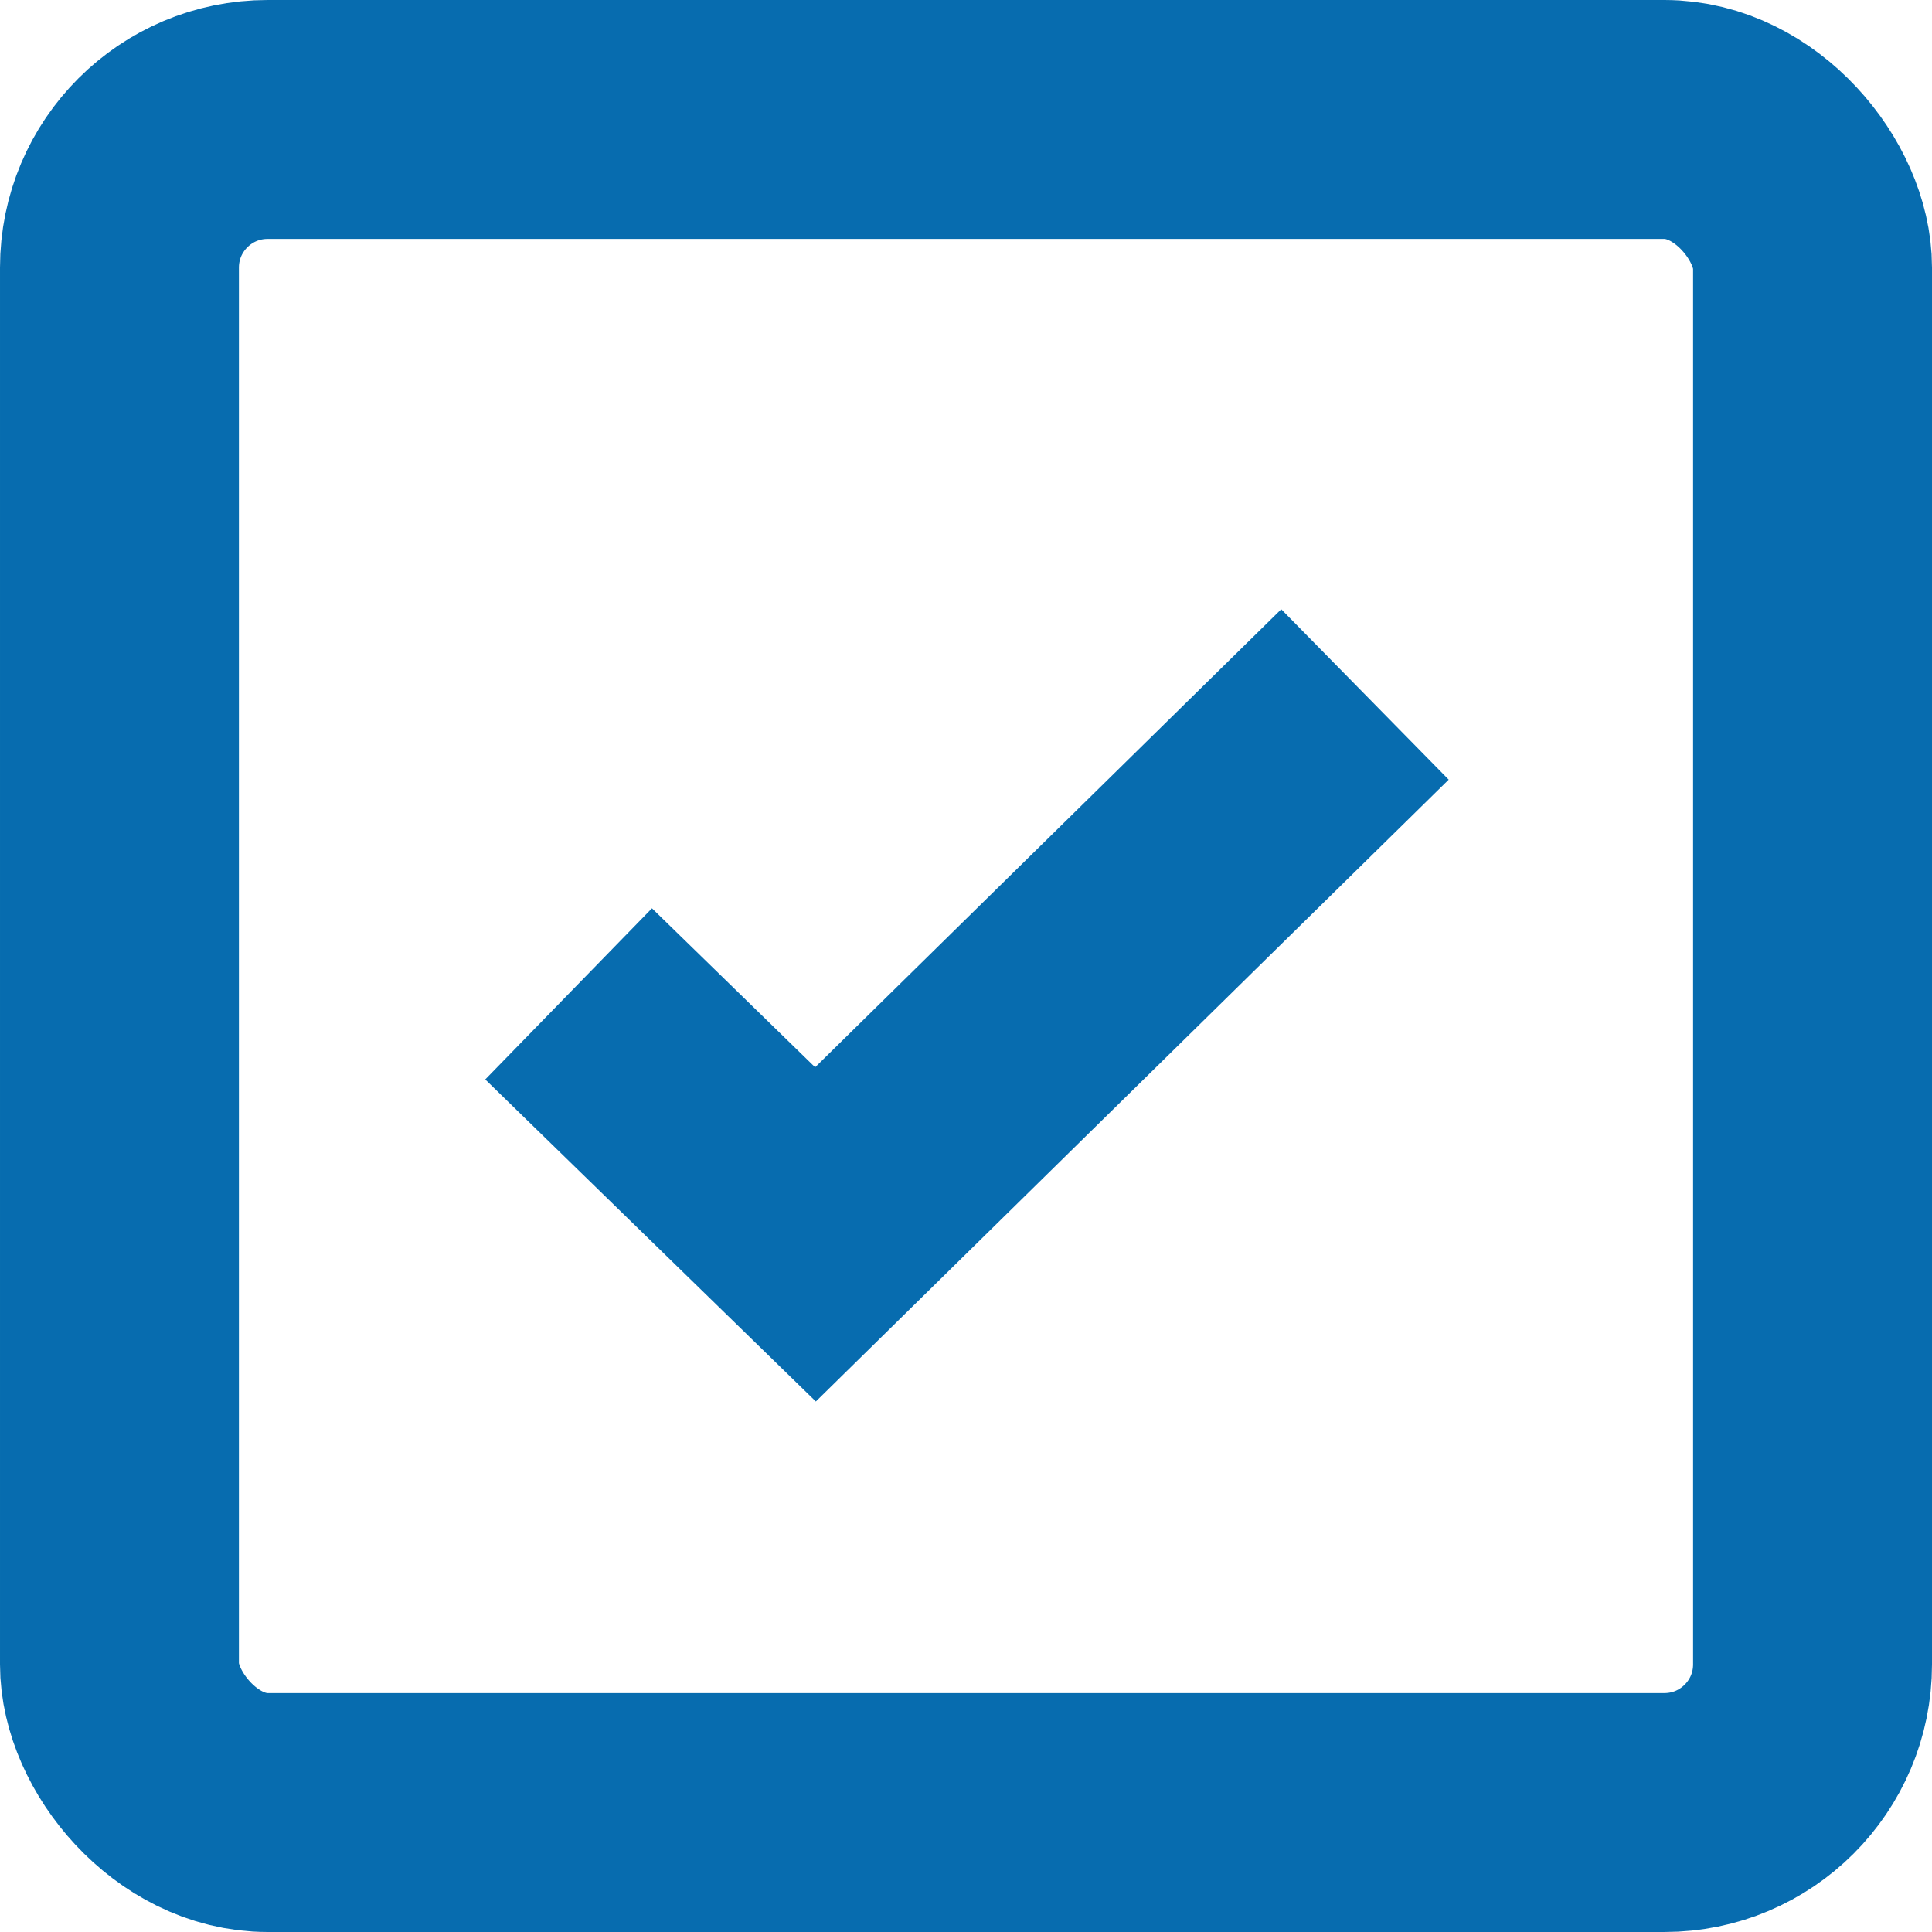
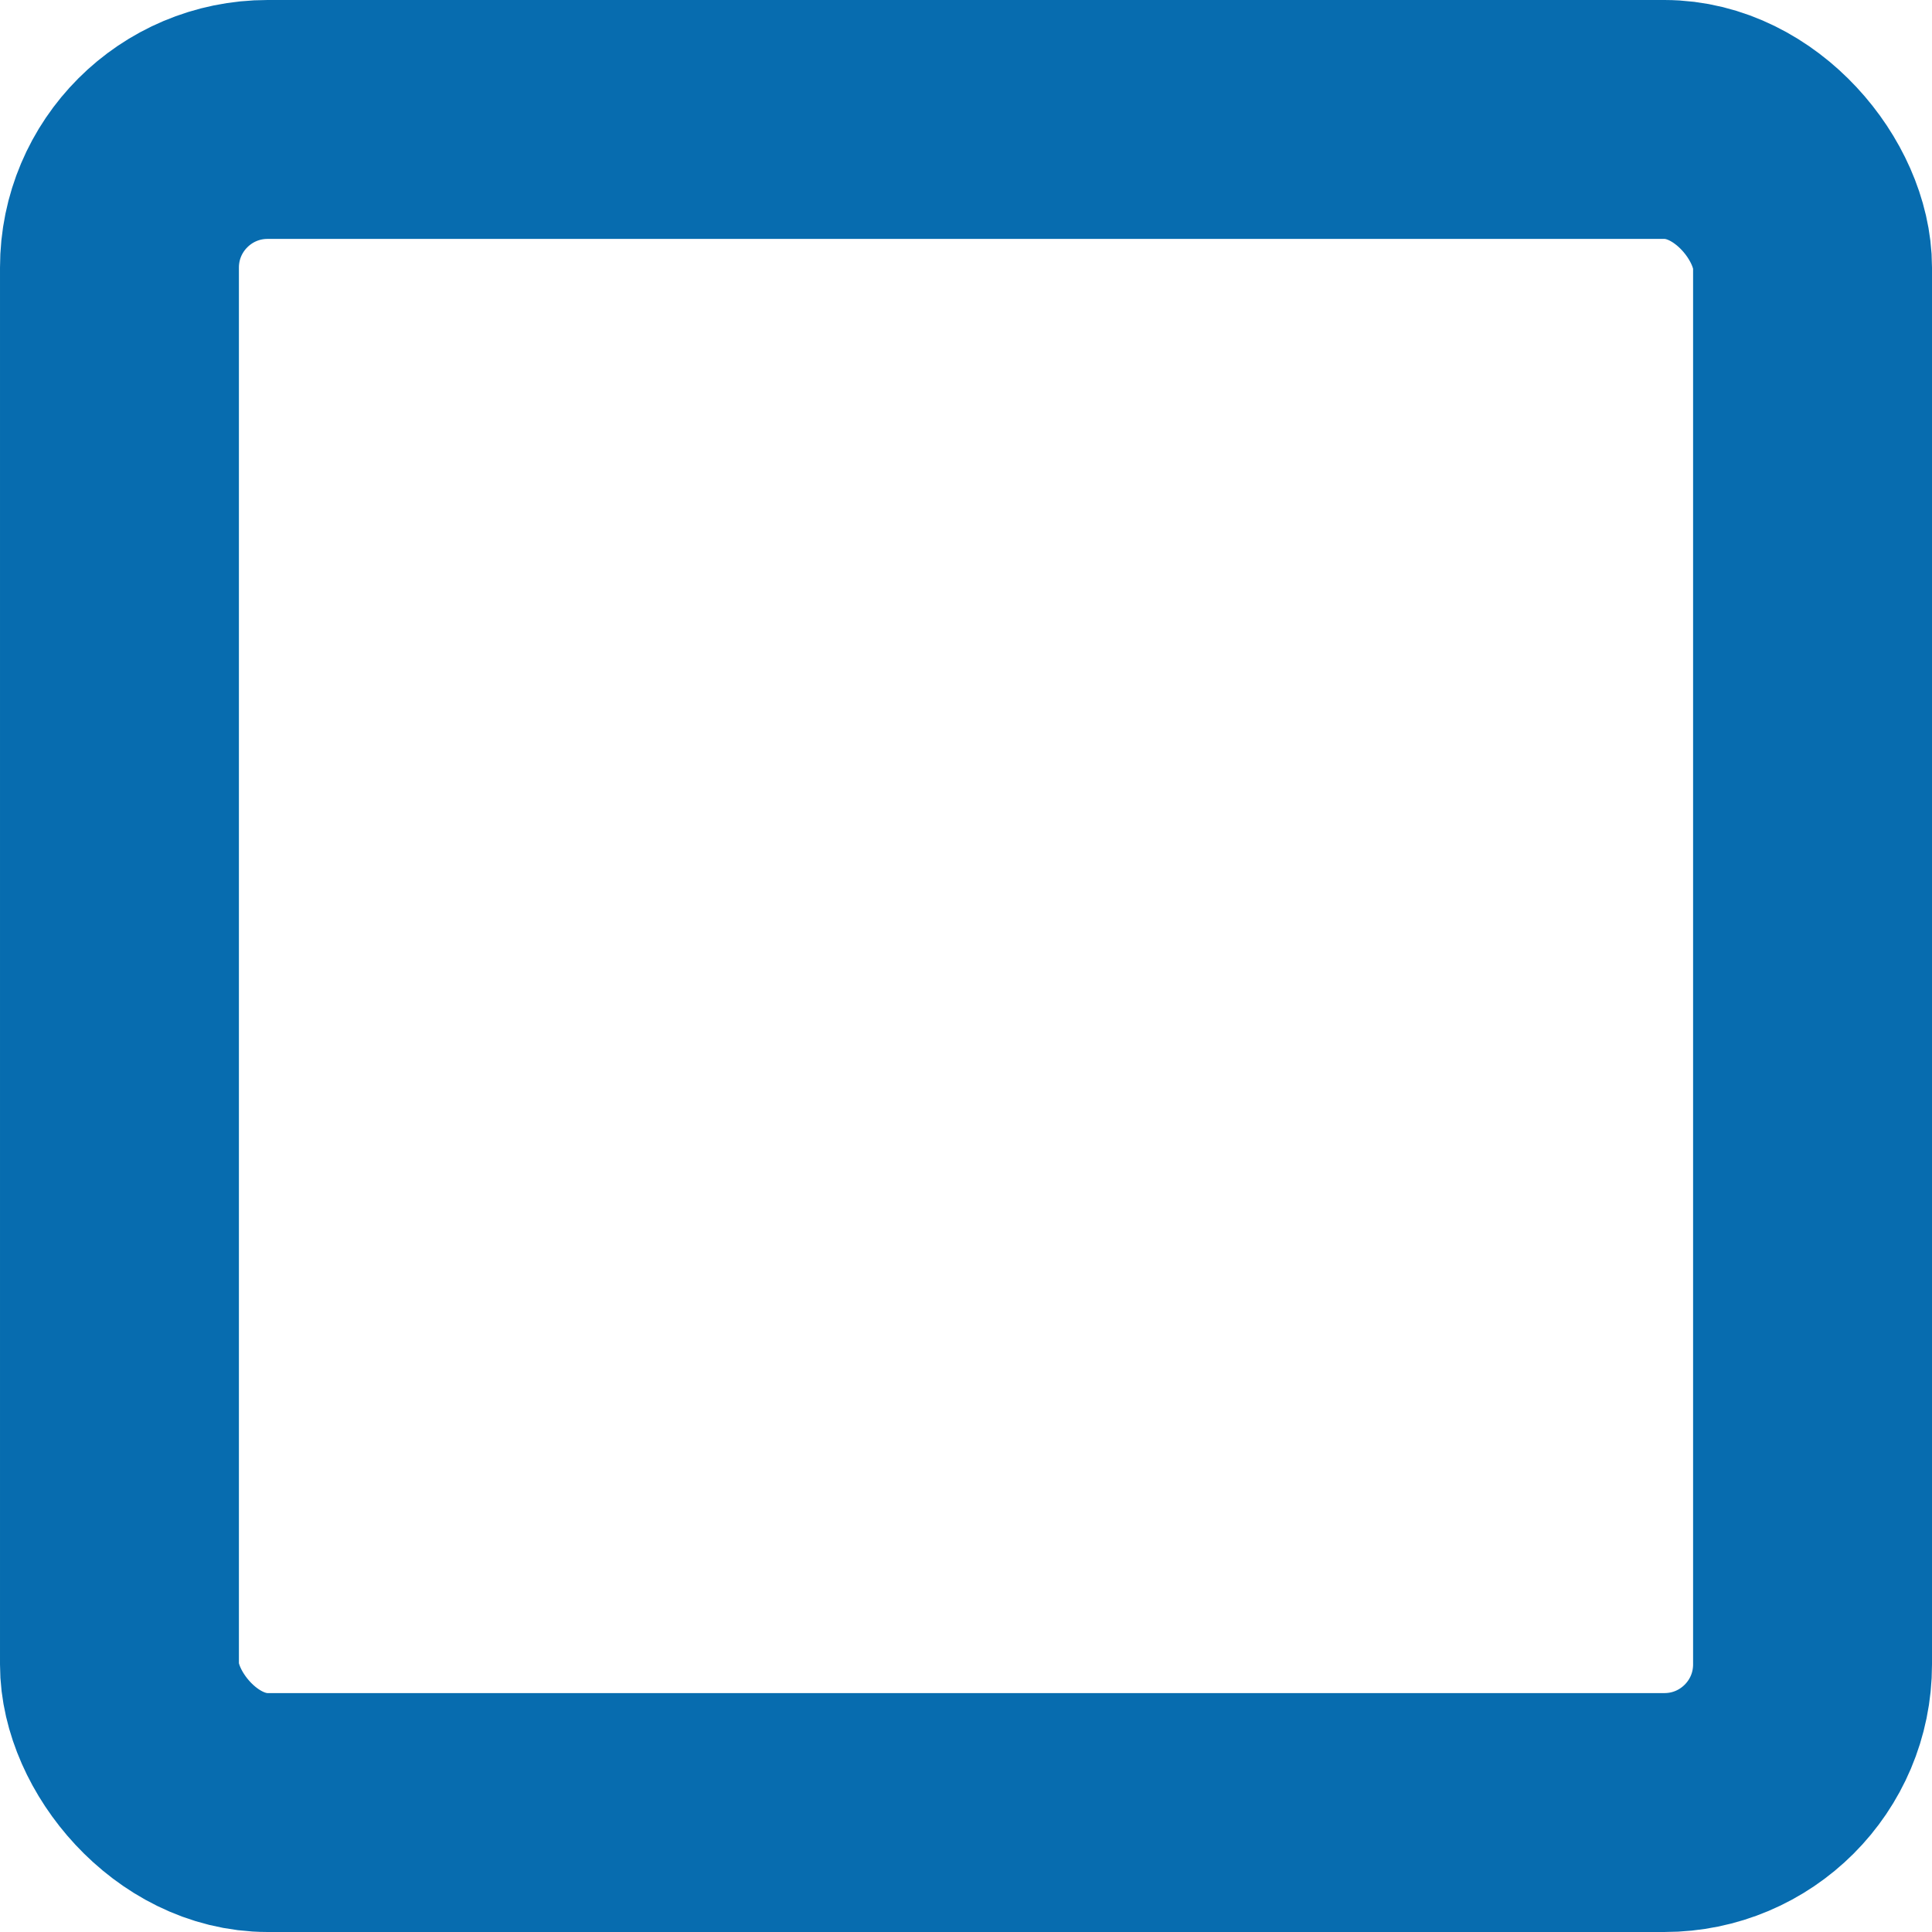
<svg xmlns="http://www.w3.org/2000/svg" viewBox="0 0 12.13 12.13">
  <defs>
    <style>.cls-1{fill:none;stroke:#076caf;stroke-miterlimit:10;stroke-width:1.5px;}</style>
  </defs>
  <g id="レイヤー_2" data-name="レイヤー 2">
    <g id="レイヤー_1-2" data-name="レイヤー 1">
-       <polyline class="cls-1" points="3.57 6.24 5.12 7.75 8.57 4.36" />
      <rect class="cls-1" x="0.75" y="0.75" width="10.63" height="10.63" rx="0.93" />
    </g>
  </g>
</svg>